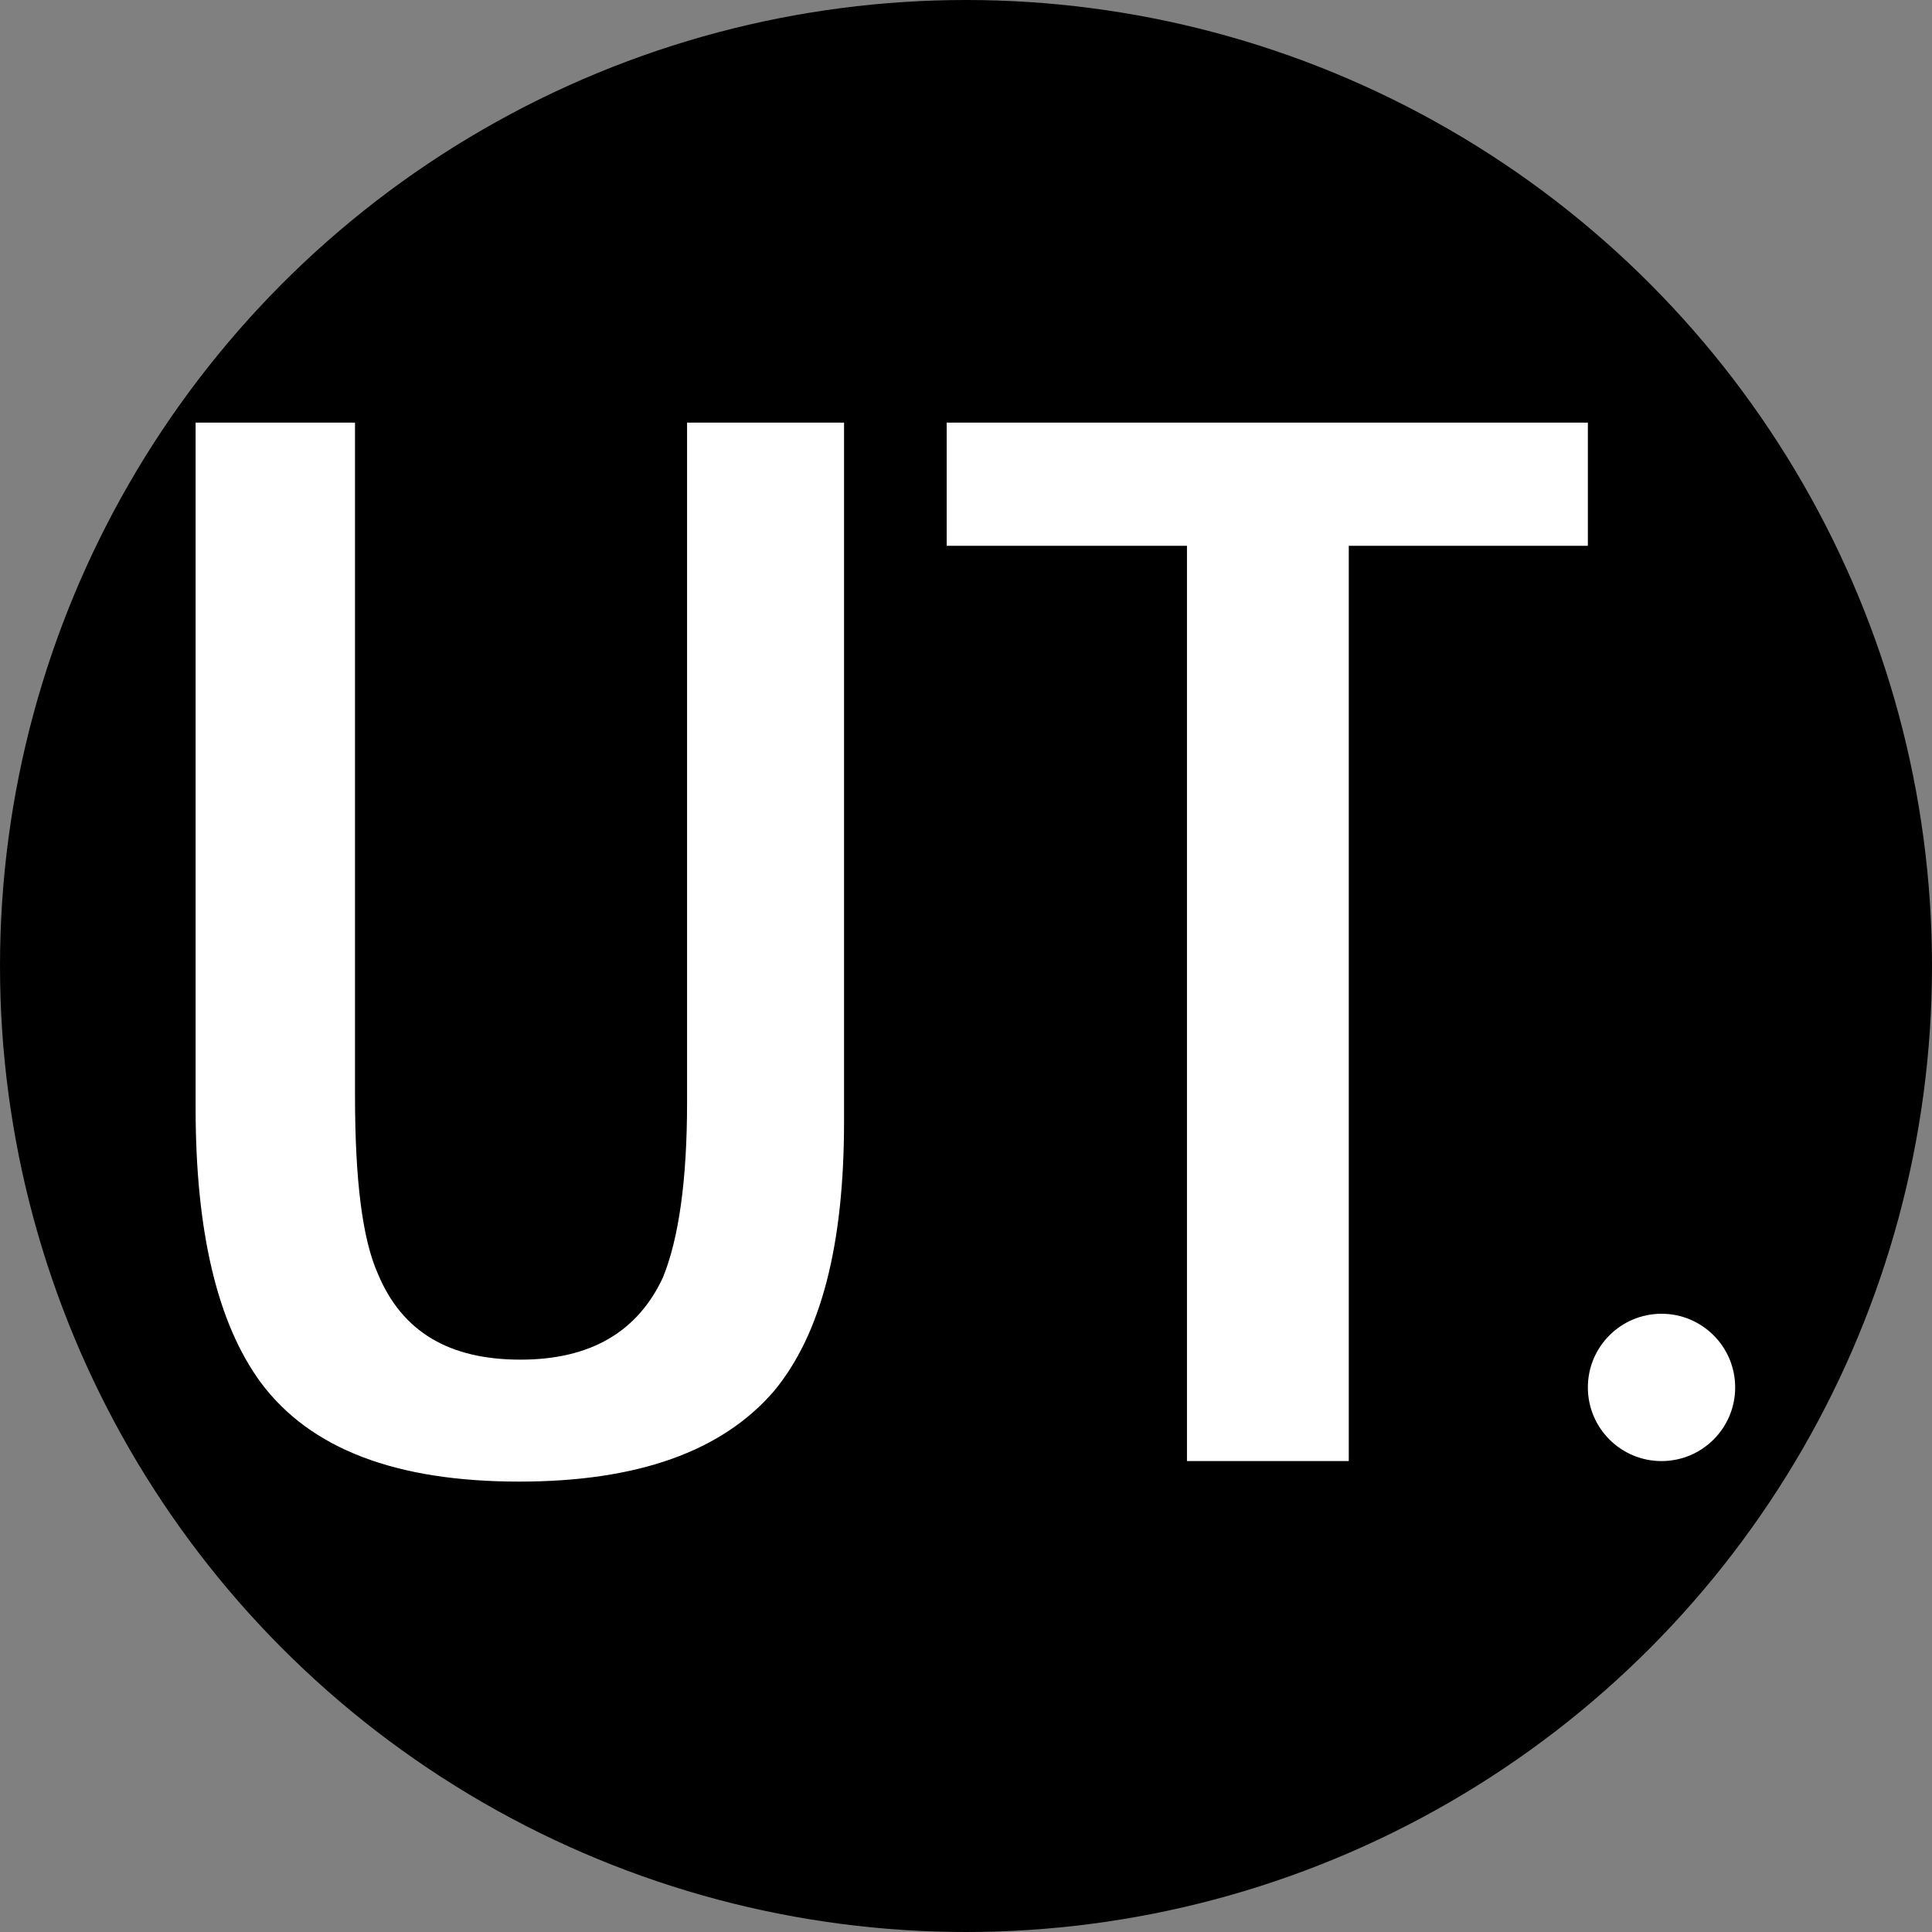
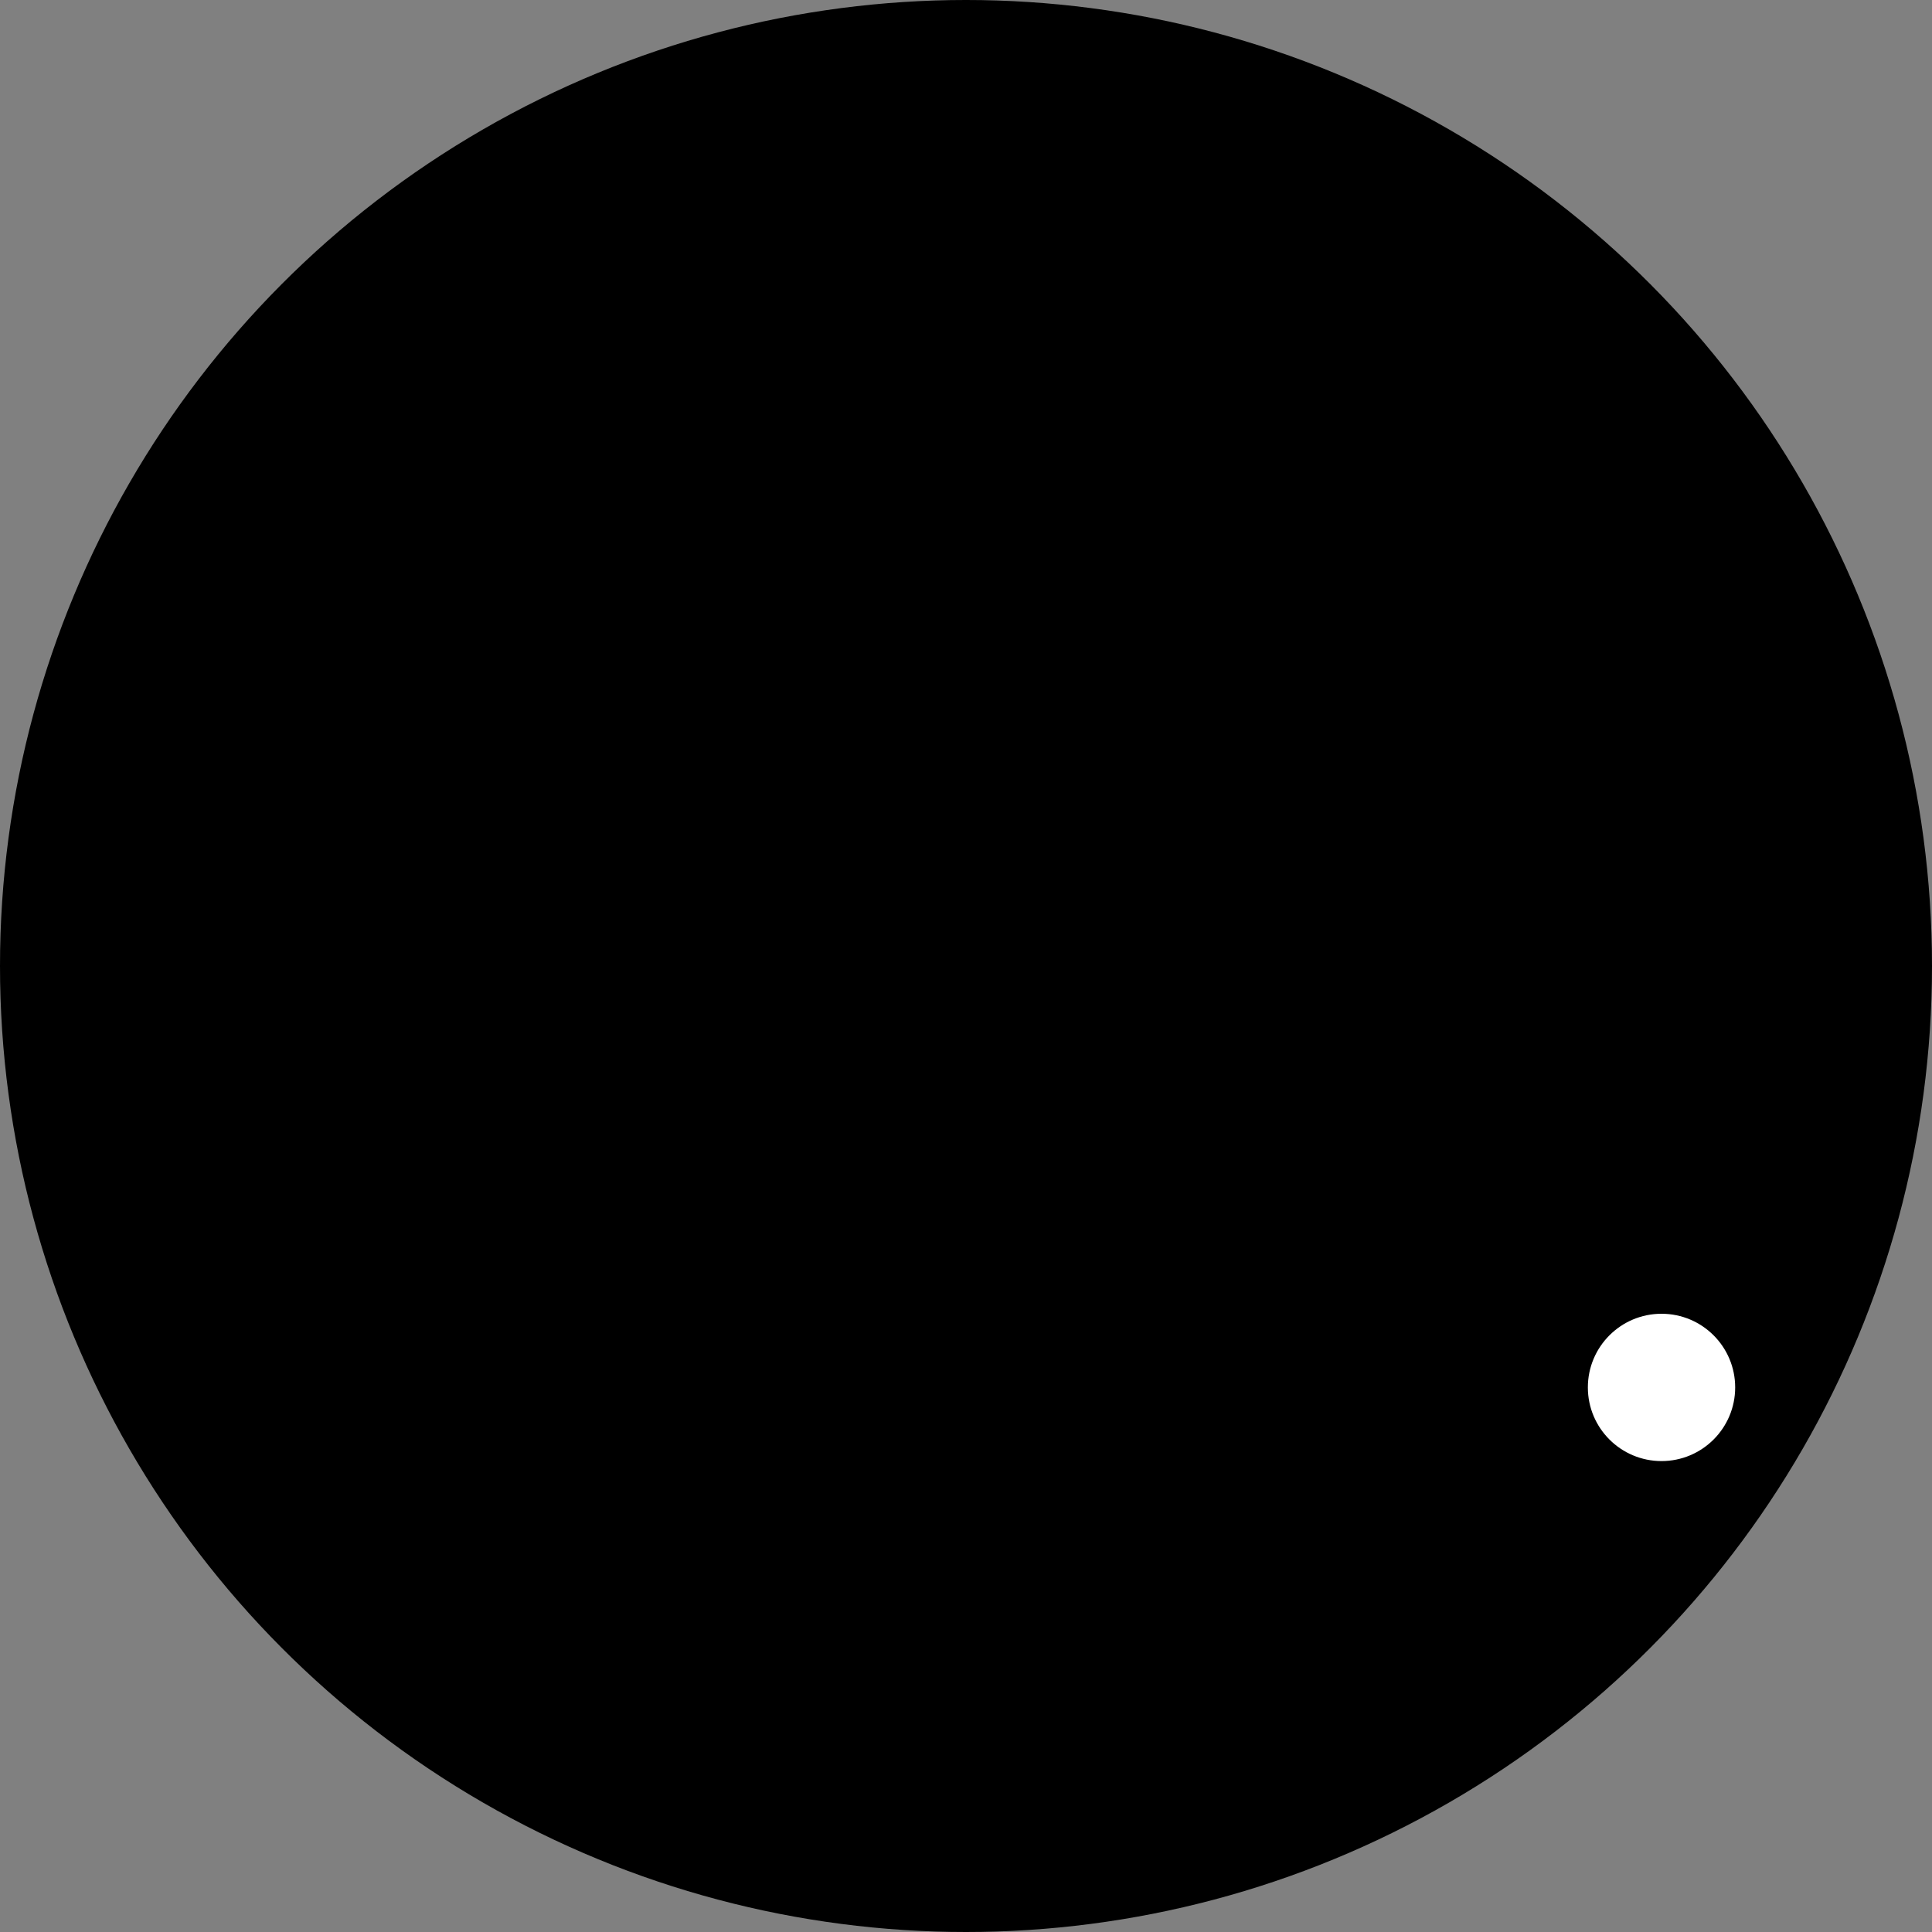
<svg xmlns="http://www.w3.org/2000/svg" version="1.1" x="0px" y="0px" viewBox="0 0 16 16" xml:space="preserve">
  <rect x="0" y="0" width="16" height="16" fill="#808080" stroke="none" />
  <style type="text/css">
    .foreground{fill:#FFFFFF;}
    .background{fill:#000000;}
    @media ( prefers-color-scheme: dark ){
      .foreground{fill:#000000;}
      .background{fill:#FFFFFF;}
    }
  </style>
  <circle class="background" cx="8" cy="8" r="8" />
-   <path class="foreground" d="M6.99,9.29c0,1.02-0.19,1.76-0.58,2.23c-0.43,0.5-1.13,0.75-2.11,0.75c-1.02,0-1.73-0.27-2.14-0.82 C1.8,10.96,1.62,10.2,1.62,9.18V3.5h1.32v5.57c0,0.7,0.06,1.19,0.19,1.48c0.2,0.48,0.59,0.71,1.18,0.71 c0.58,0,0.97-0.23,1.18-0.68c0.13-0.32,0.2-0.8,0.2-1.45V3.5h1.3V9.29z M11.17,4.52v7.58H9.83V4.52H7.84V3.5h5.31v1.02H11.17z" />
  <circle class="foreground" cx="13.76" cy="11.49" r="0.61" />
</svg>